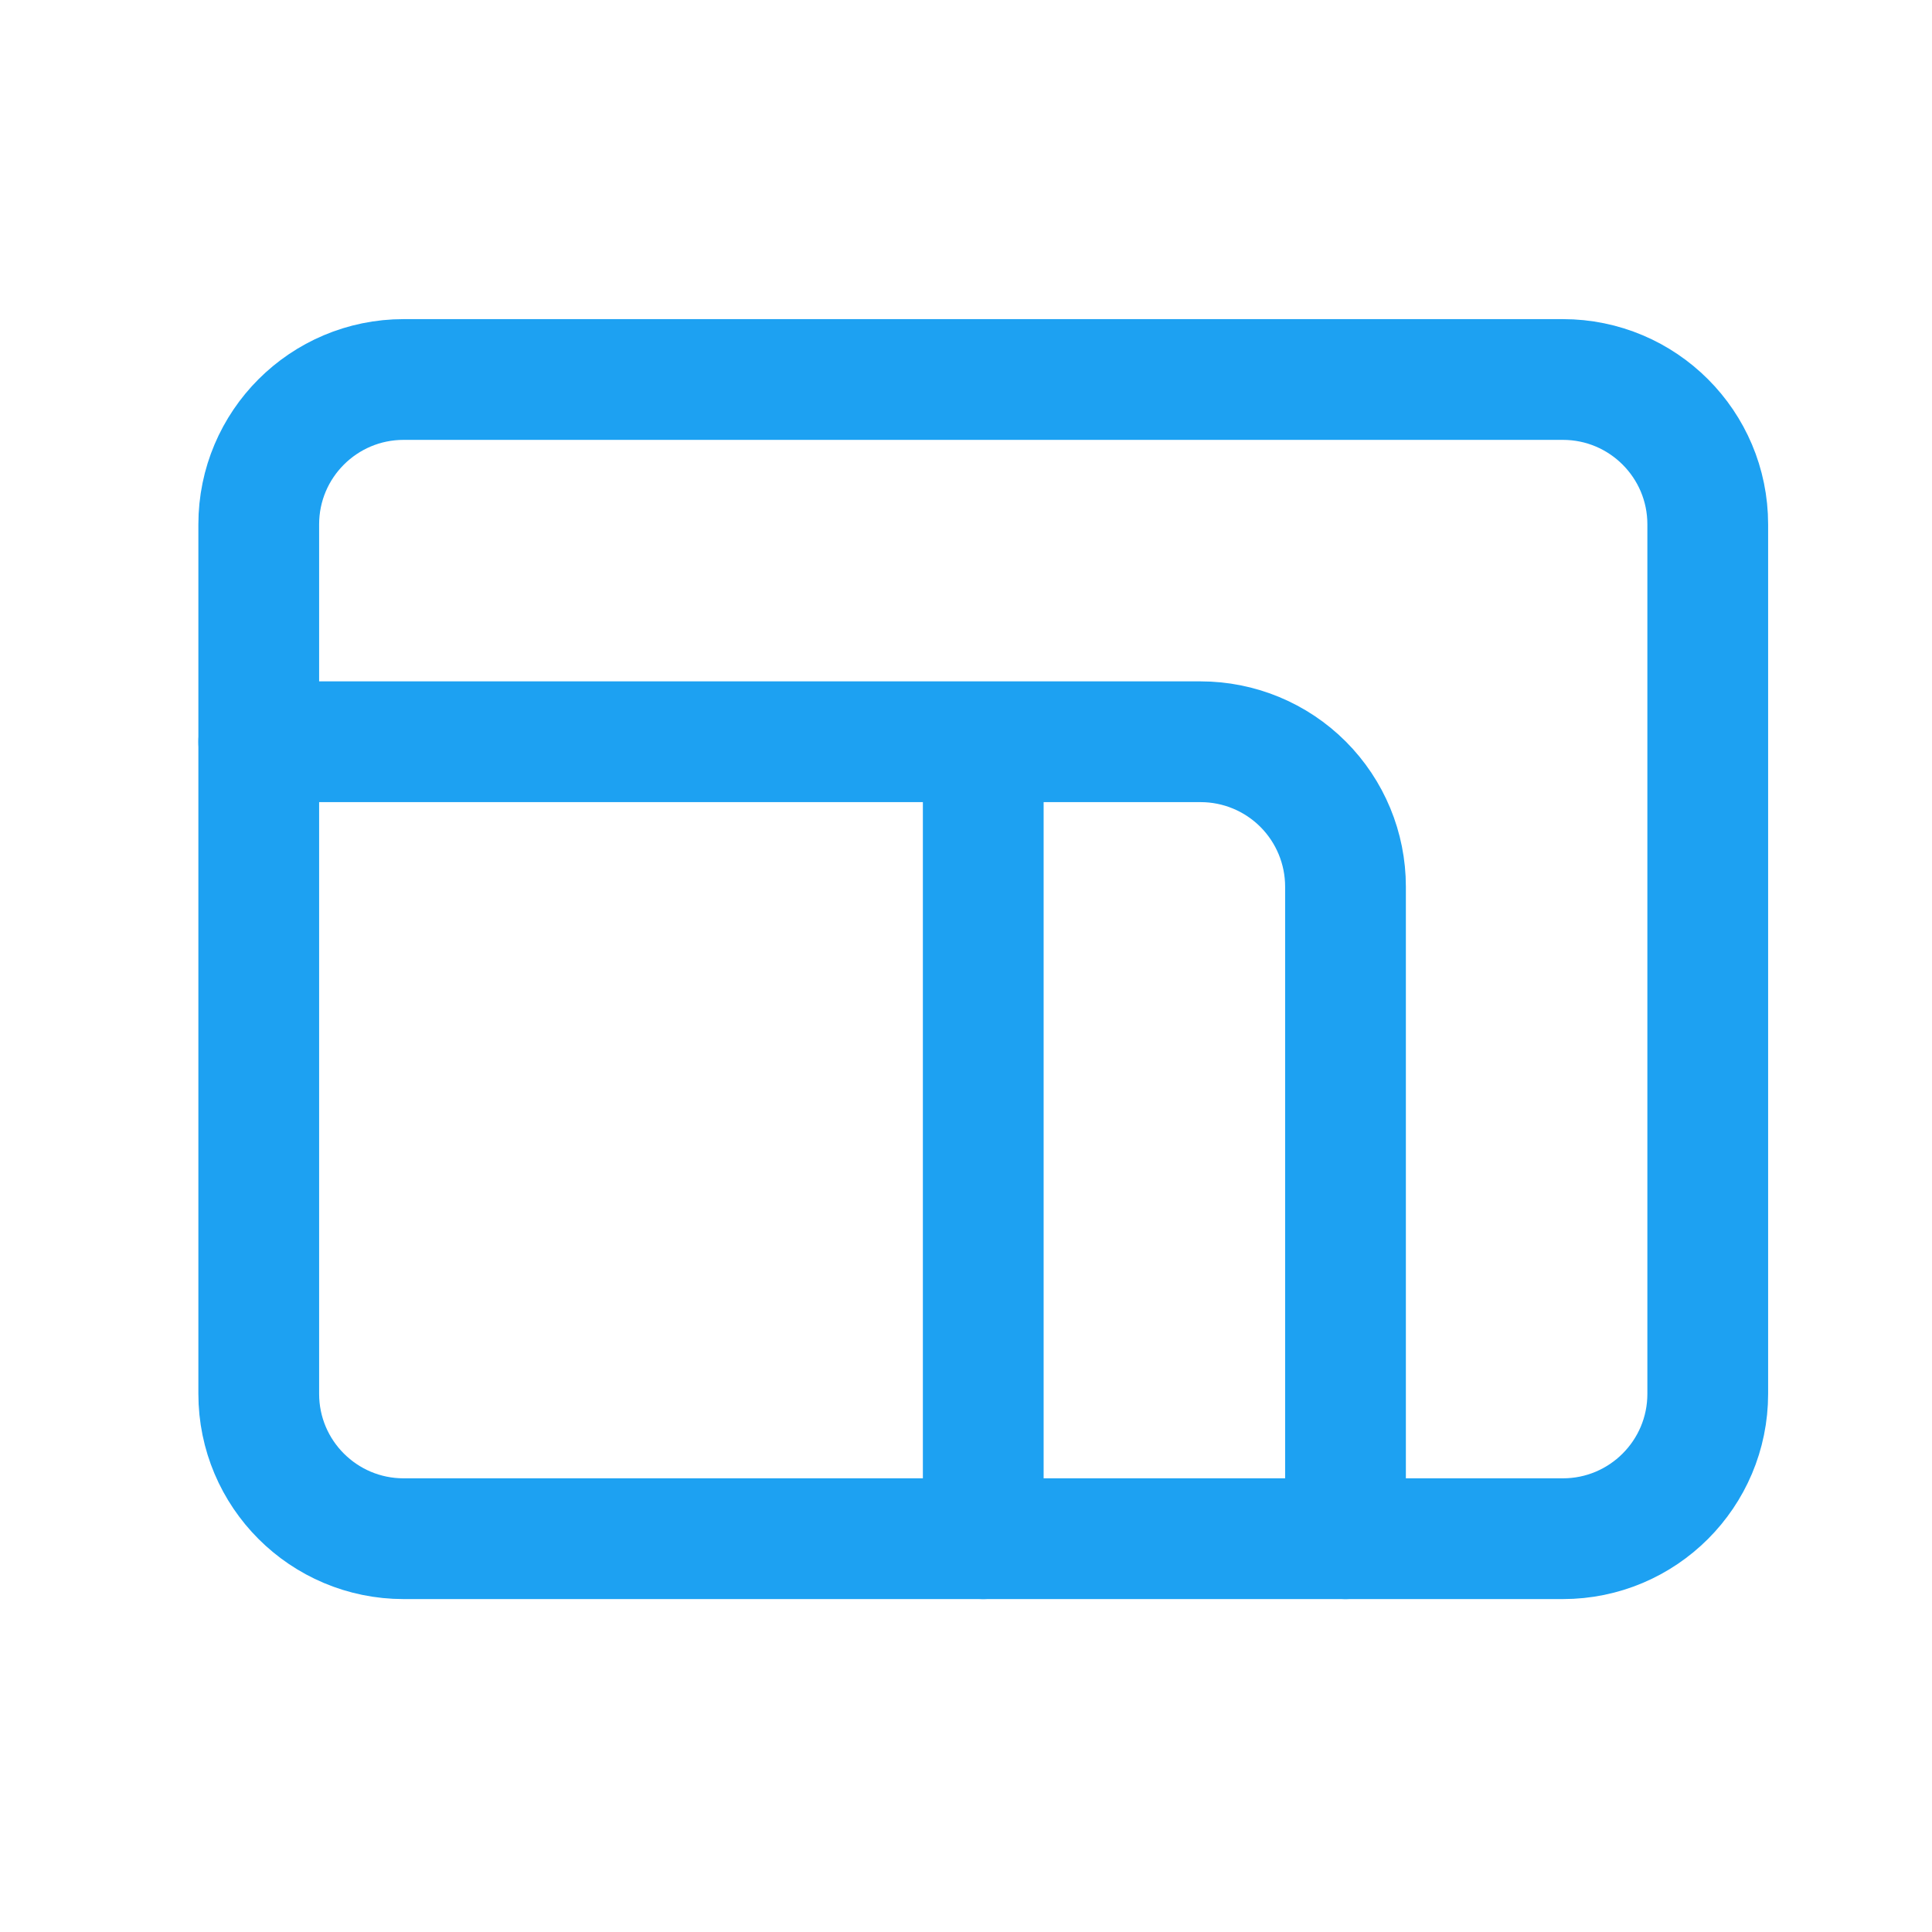
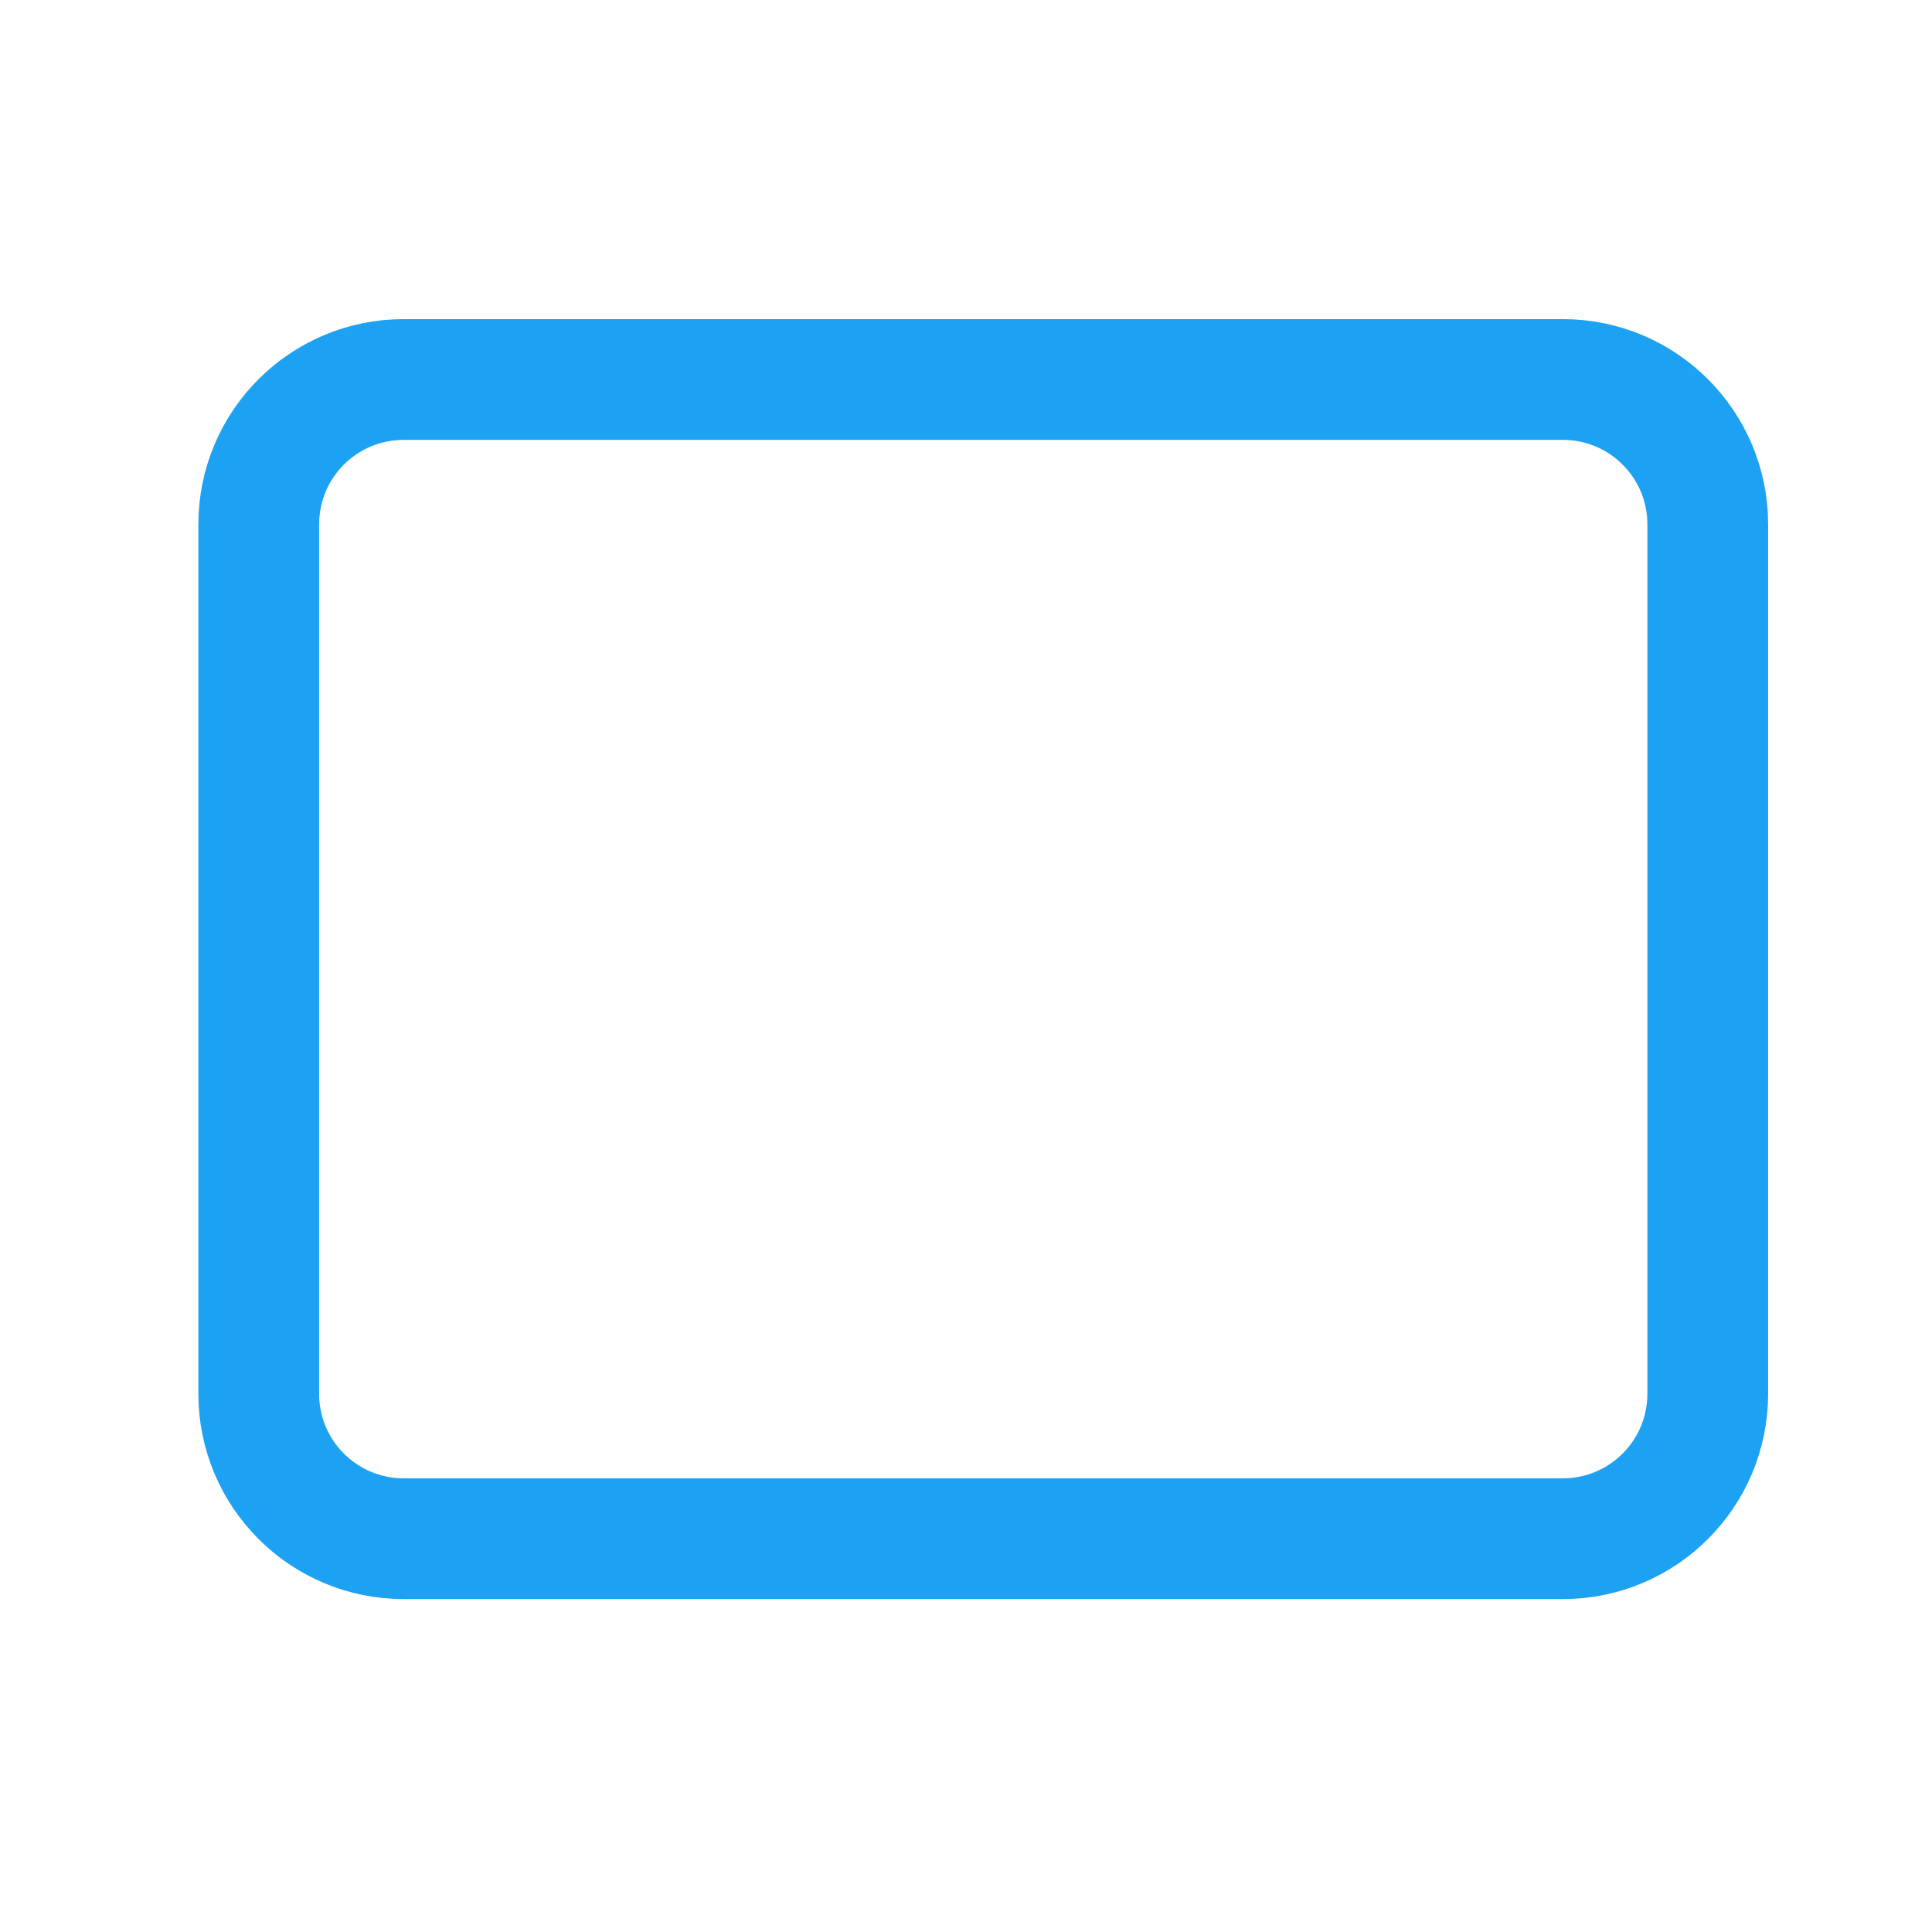
<svg xmlns="http://www.w3.org/2000/svg" width="56" height="56" viewBox="0 0 56 56" fill="none">
  <path d="M45.3 11H11.7C9.38 11 7.5 12.88 7.5 15.2V40.4C7.5 42.72 9.38 44.6 11.7 44.6H45.3C47.62 44.6 49.5 42.72 49.5 40.4V15.2C49.5 12.88 47.62 11 45.3 11Z" stroke="#1DA1F2" stroke-width="3.5" stroke-linecap="round" stroke-linejoin="round" />
-   <path d="M28.5 21.5V44.6M7.5 21.5H34.8C35.914 21.5 36.982 21.942 37.77 22.73C38.557 23.518 39 24.586 39 25.7V44.6" stroke="#1DA1F2" stroke-width="3.5" stroke-linecap="round" stroke-linejoin="round" />
</svg>